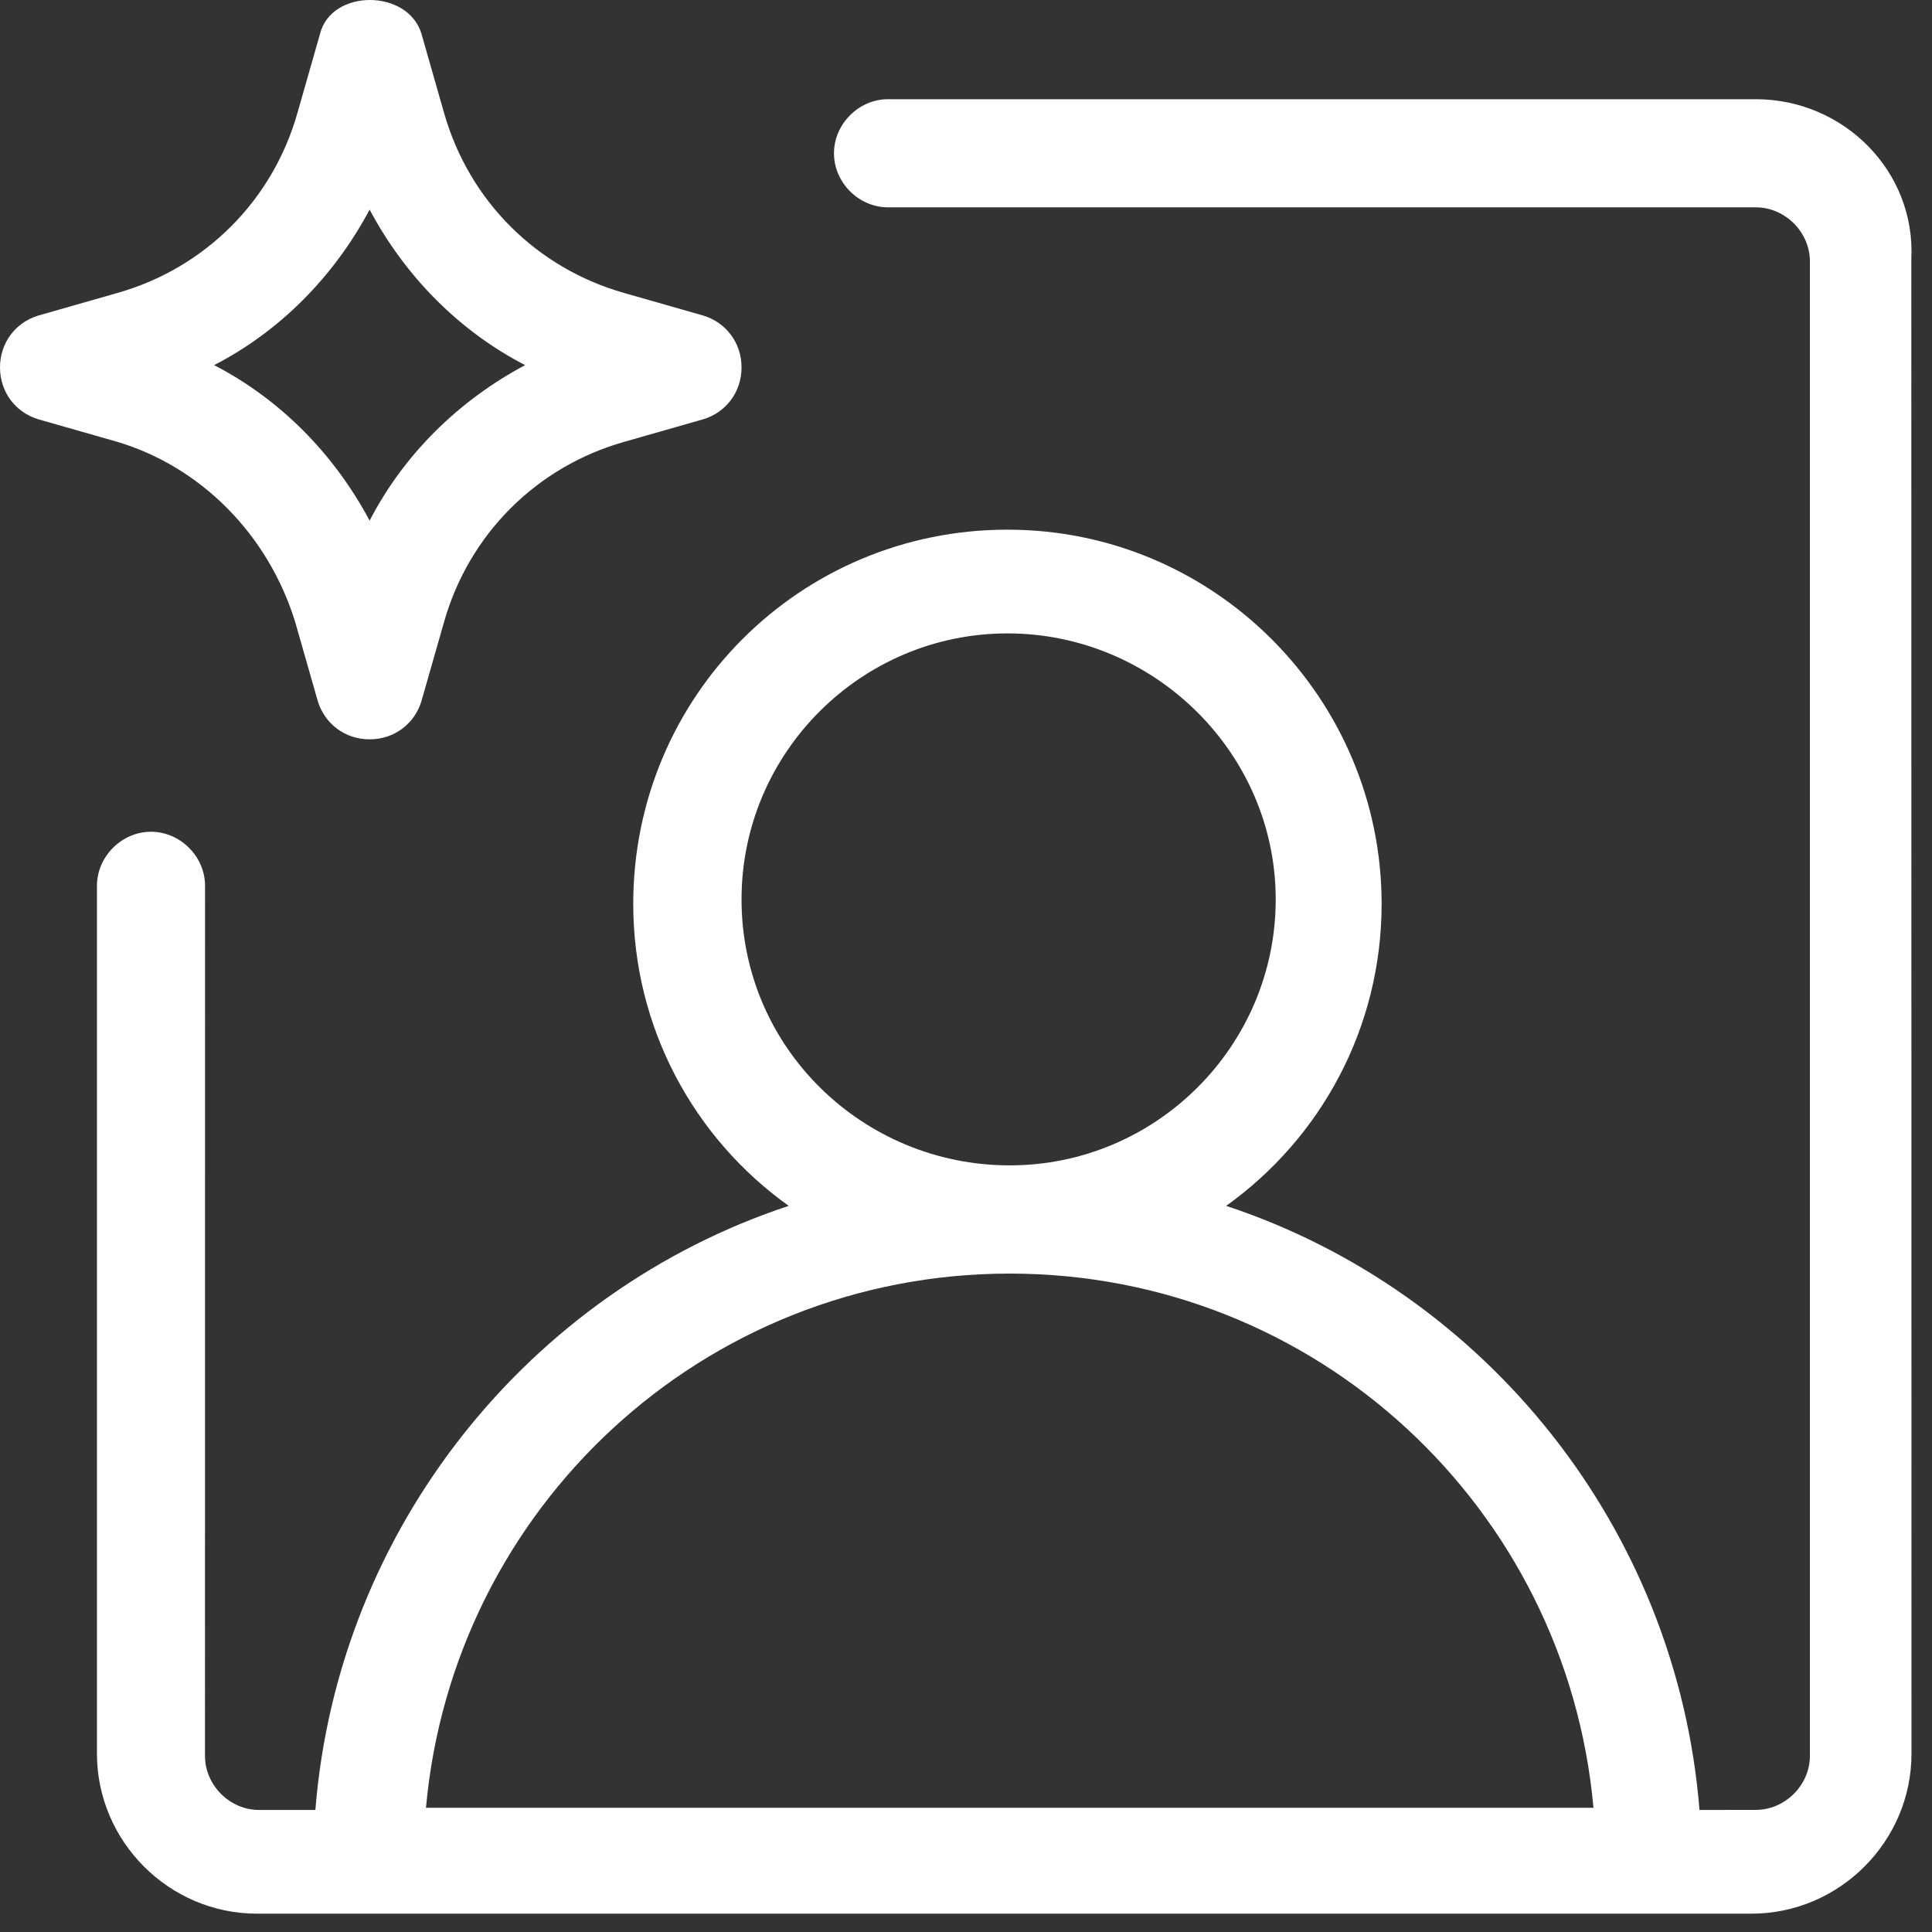
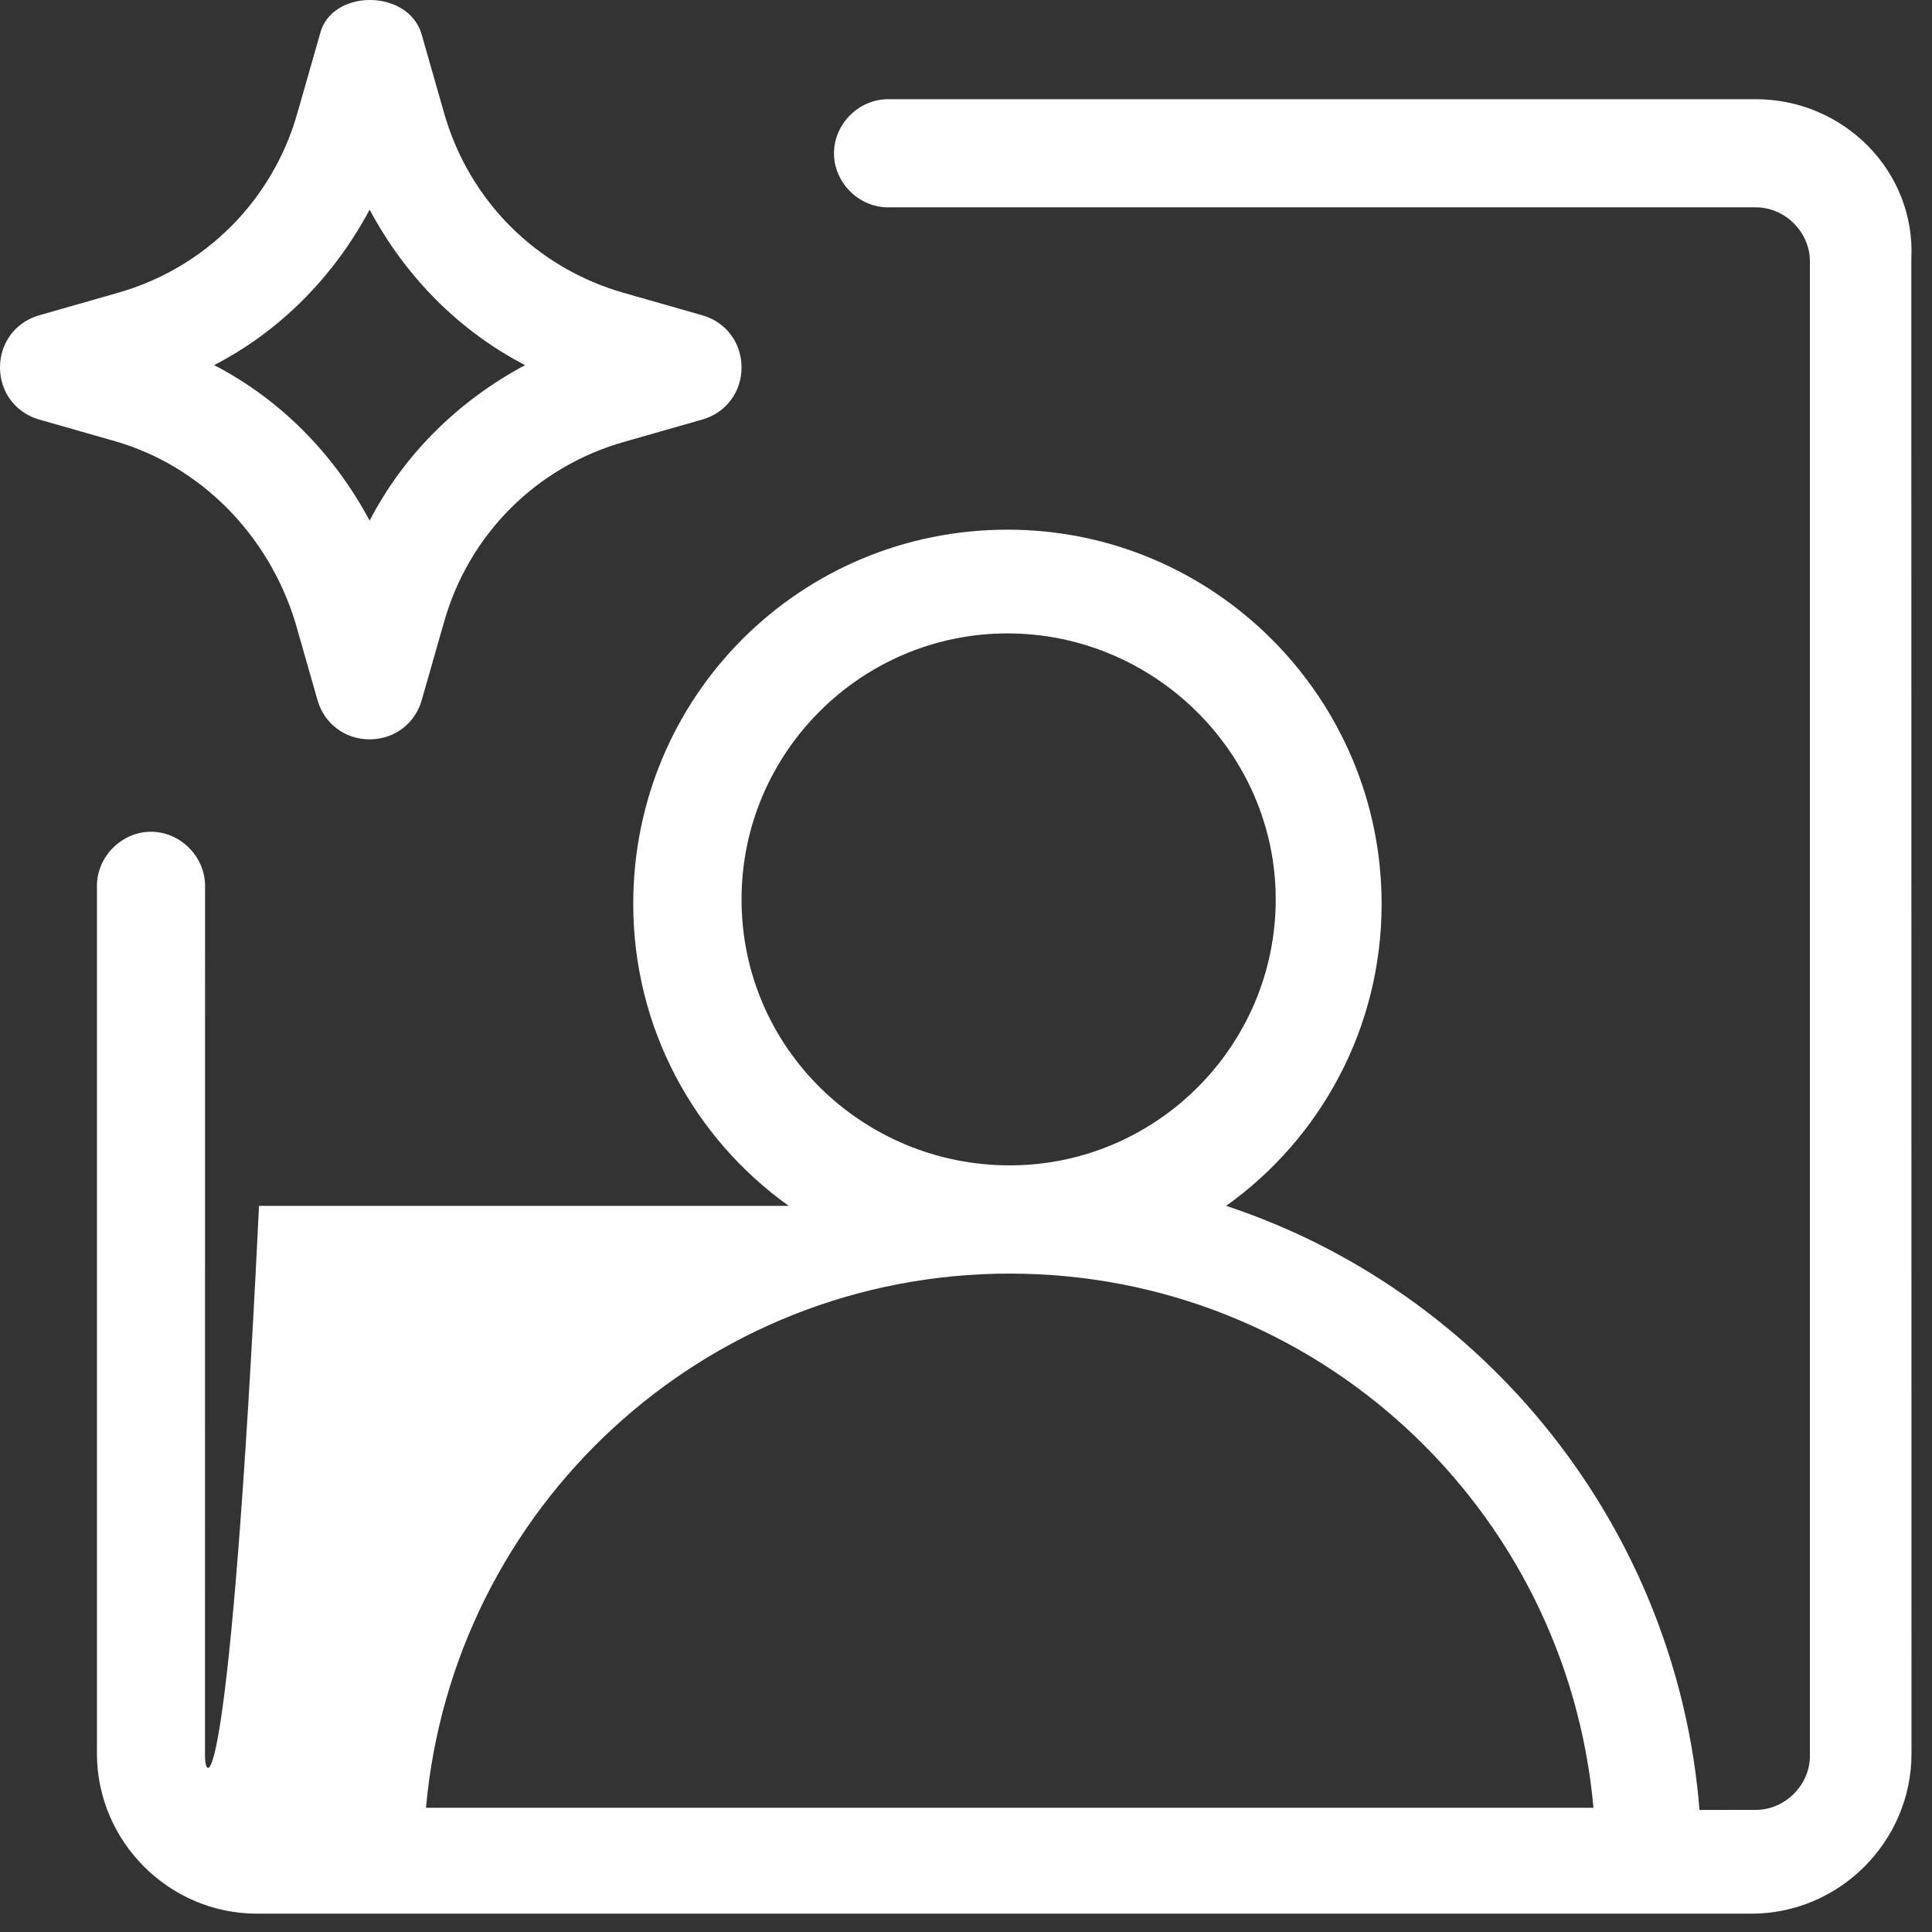
<svg xmlns="http://www.w3.org/2000/svg" width="72" height="72" viewBox="0 0 72 72" fill="none">
  <rect x="0" y="0" width="72" height="72" fill="#333333" stroke="none" />
-   <path d="M65.435 3.697H33.095C32.002 3.697 31.08 4.623 31.08 5.712C31.08 6.805 32.005 7.727 33.095 7.727H65.435C66.527 7.727 67.45 8.652 67.45 9.741V65.434C67.45 66.527 66.524 67.449 65.435 67.449L63.335 67.452C62.495 56.952 55.355 48.132 45.695 44.939C49.222 42.419 51.489 38.305 51.489 33.685C51.489 26.039 45.275 19.739 37.544 19.739C29.817 19.739 23.599 25.954 23.599 33.685C23.599 38.305 25.866 42.419 29.393 44.939C19.733 48.132 12.593 56.952 11.753 67.452H9.653C8.561 67.452 7.639 66.527 7.639 65.437L7.642 33.012C7.642 31.919 6.717 30.997 5.627 30.997C4.535 30.997 3.613 31.922 3.613 33.012V65.352C3.613 68.626 6.3 71.317 9.578 71.317H65.271C68.545 71.317 71.236 68.63 71.236 65.352L71.229 9.663C71.4 6.385 68.709 3.697 65.435 3.697L65.435 3.697ZM27.635 33.517C27.635 28.057 32.087 23.605 37.547 23.605C43.008 23.605 47.542 28.057 47.542 33.517C47.542 38.977 43.09 43.43 37.629 43.43C32.169 43.43 27.635 39.063 27.635 33.517ZM37.629 47.463C49.055 47.463 58.377 56.197 59.384 67.37H15.875C16.882 56.197 26.207 47.463 37.629 47.463ZM11.002 23.185L11.842 26.125C12.095 26.965 12.85 27.553 13.775 27.553C14.7 27.553 15.455 26.965 15.707 26.125L16.547 23.185C17.473 19.911 19.993 17.391 23.267 16.465L26.207 15.625C27.047 15.373 27.635 14.618 27.635 13.693C27.635 12.767 27.047 12.013 26.207 11.76L23.267 10.92C19.993 9.995 17.473 7.475 16.547 4.2L15.707 1.26C15.202 -0.42 12.347 -0.42 11.927 1.26L11.087 4.2C10.162 7.475 7.642 9.995 4.367 10.92L1.427 11.76C0.587 12.013 0 12.767 0 13.693C0 14.618 0.587 15.373 1.427 15.625L4.367 16.465C7.475 17.391 9.995 19.911 11.002 23.185H11.002ZM13.775 7.813C15.12 10.333 17.135 12.347 19.569 13.607C17.049 14.953 15.035 16.967 13.775 19.402C12.429 16.882 10.415 14.867 7.98 13.607C10.415 12.351 12.429 10.333 13.775 7.813Z" fill="white" />
+   <path d="M65.435 3.697H33.095C32.002 3.697 31.08 4.623 31.08 5.712C31.08 6.805 32.005 7.727 33.095 7.727H65.435C66.527 7.727 67.45 8.652 67.45 9.741V65.434C67.45 66.527 66.524 67.449 65.435 67.449L63.335 67.452C62.495 56.952 55.355 48.132 45.695 44.939C49.222 42.419 51.489 38.305 51.489 33.685C51.489 26.039 45.275 19.739 37.544 19.739C29.817 19.739 23.599 25.954 23.599 33.685C23.599 38.305 25.866 42.419 29.393 44.939H9.653C8.561 67.452 7.639 66.527 7.639 65.437L7.642 33.012C7.642 31.919 6.717 30.997 5.627 30.997C4.535 30.997 3.613 31.922 3.613 33.012V65.352C3.613 68.626 6.3 71.317 9.578 71.317H65.271C68.545 71.317 71.236 68.63 71.236 65.352L71.229 9.663C71.4 6.385 68.709 3.697 65.435 3.697L65.435 3.697ZM27.635 33.517C27.635 28.057 32.087 23.605 37.547 23.605C43.008 23.605 47.542 28.057 47.542 33.517C47.542 38.977 43.09 43.43 37.629 43.43C32.169 43.43 27.635 39.063 27.635 33.517ZM37.629 47.463C49.055 47.463 58.377 56.197 59.384 67.37H15.875C16.882 56.197 26.207 47.463 37.629 47.463ZM11.002 23.185L11.842 26.125C12.095 26.965 12.85 27.553 13.775 27.553C14.7 27.553 15.455 26.965 15.707 26.125L16.547 23.185C17.473 19.911 19.993 17.391 23.267 16.465L26.207 15.625C27.047 15.373 27.635 14.618 27.635 13.693C27.635 12.767 27.047 12.013 26.207 11.76L23.267 10.92C19.993 9.995 17.473 7.475 16.547 4.2L15.707 1.26C15.202 -0.42 12.347 -0.42 11.927 1.26L11.087 4.2C10.162 7.475 7.642 9.995 4.367 10.92L1.427 11.76C0.587 12.013 0 12.767 0 13.693C0 14.618 0.587 15.373 1.427 15.625L4.367 16.465C7.475 17.391 9.995 19.911 11.002 23.185H11.002ZM13.775 7.813C15.12 10.333 17.135 12.347 19.569 13.607C17.049 14.953 15.035 16.967 13.775 19.402C12.429 16.882 10.415 14.867 7.98 13.607C10.415 12.351 12.429 10.333 13.775 7.813Z" fill="white" />
</svg>